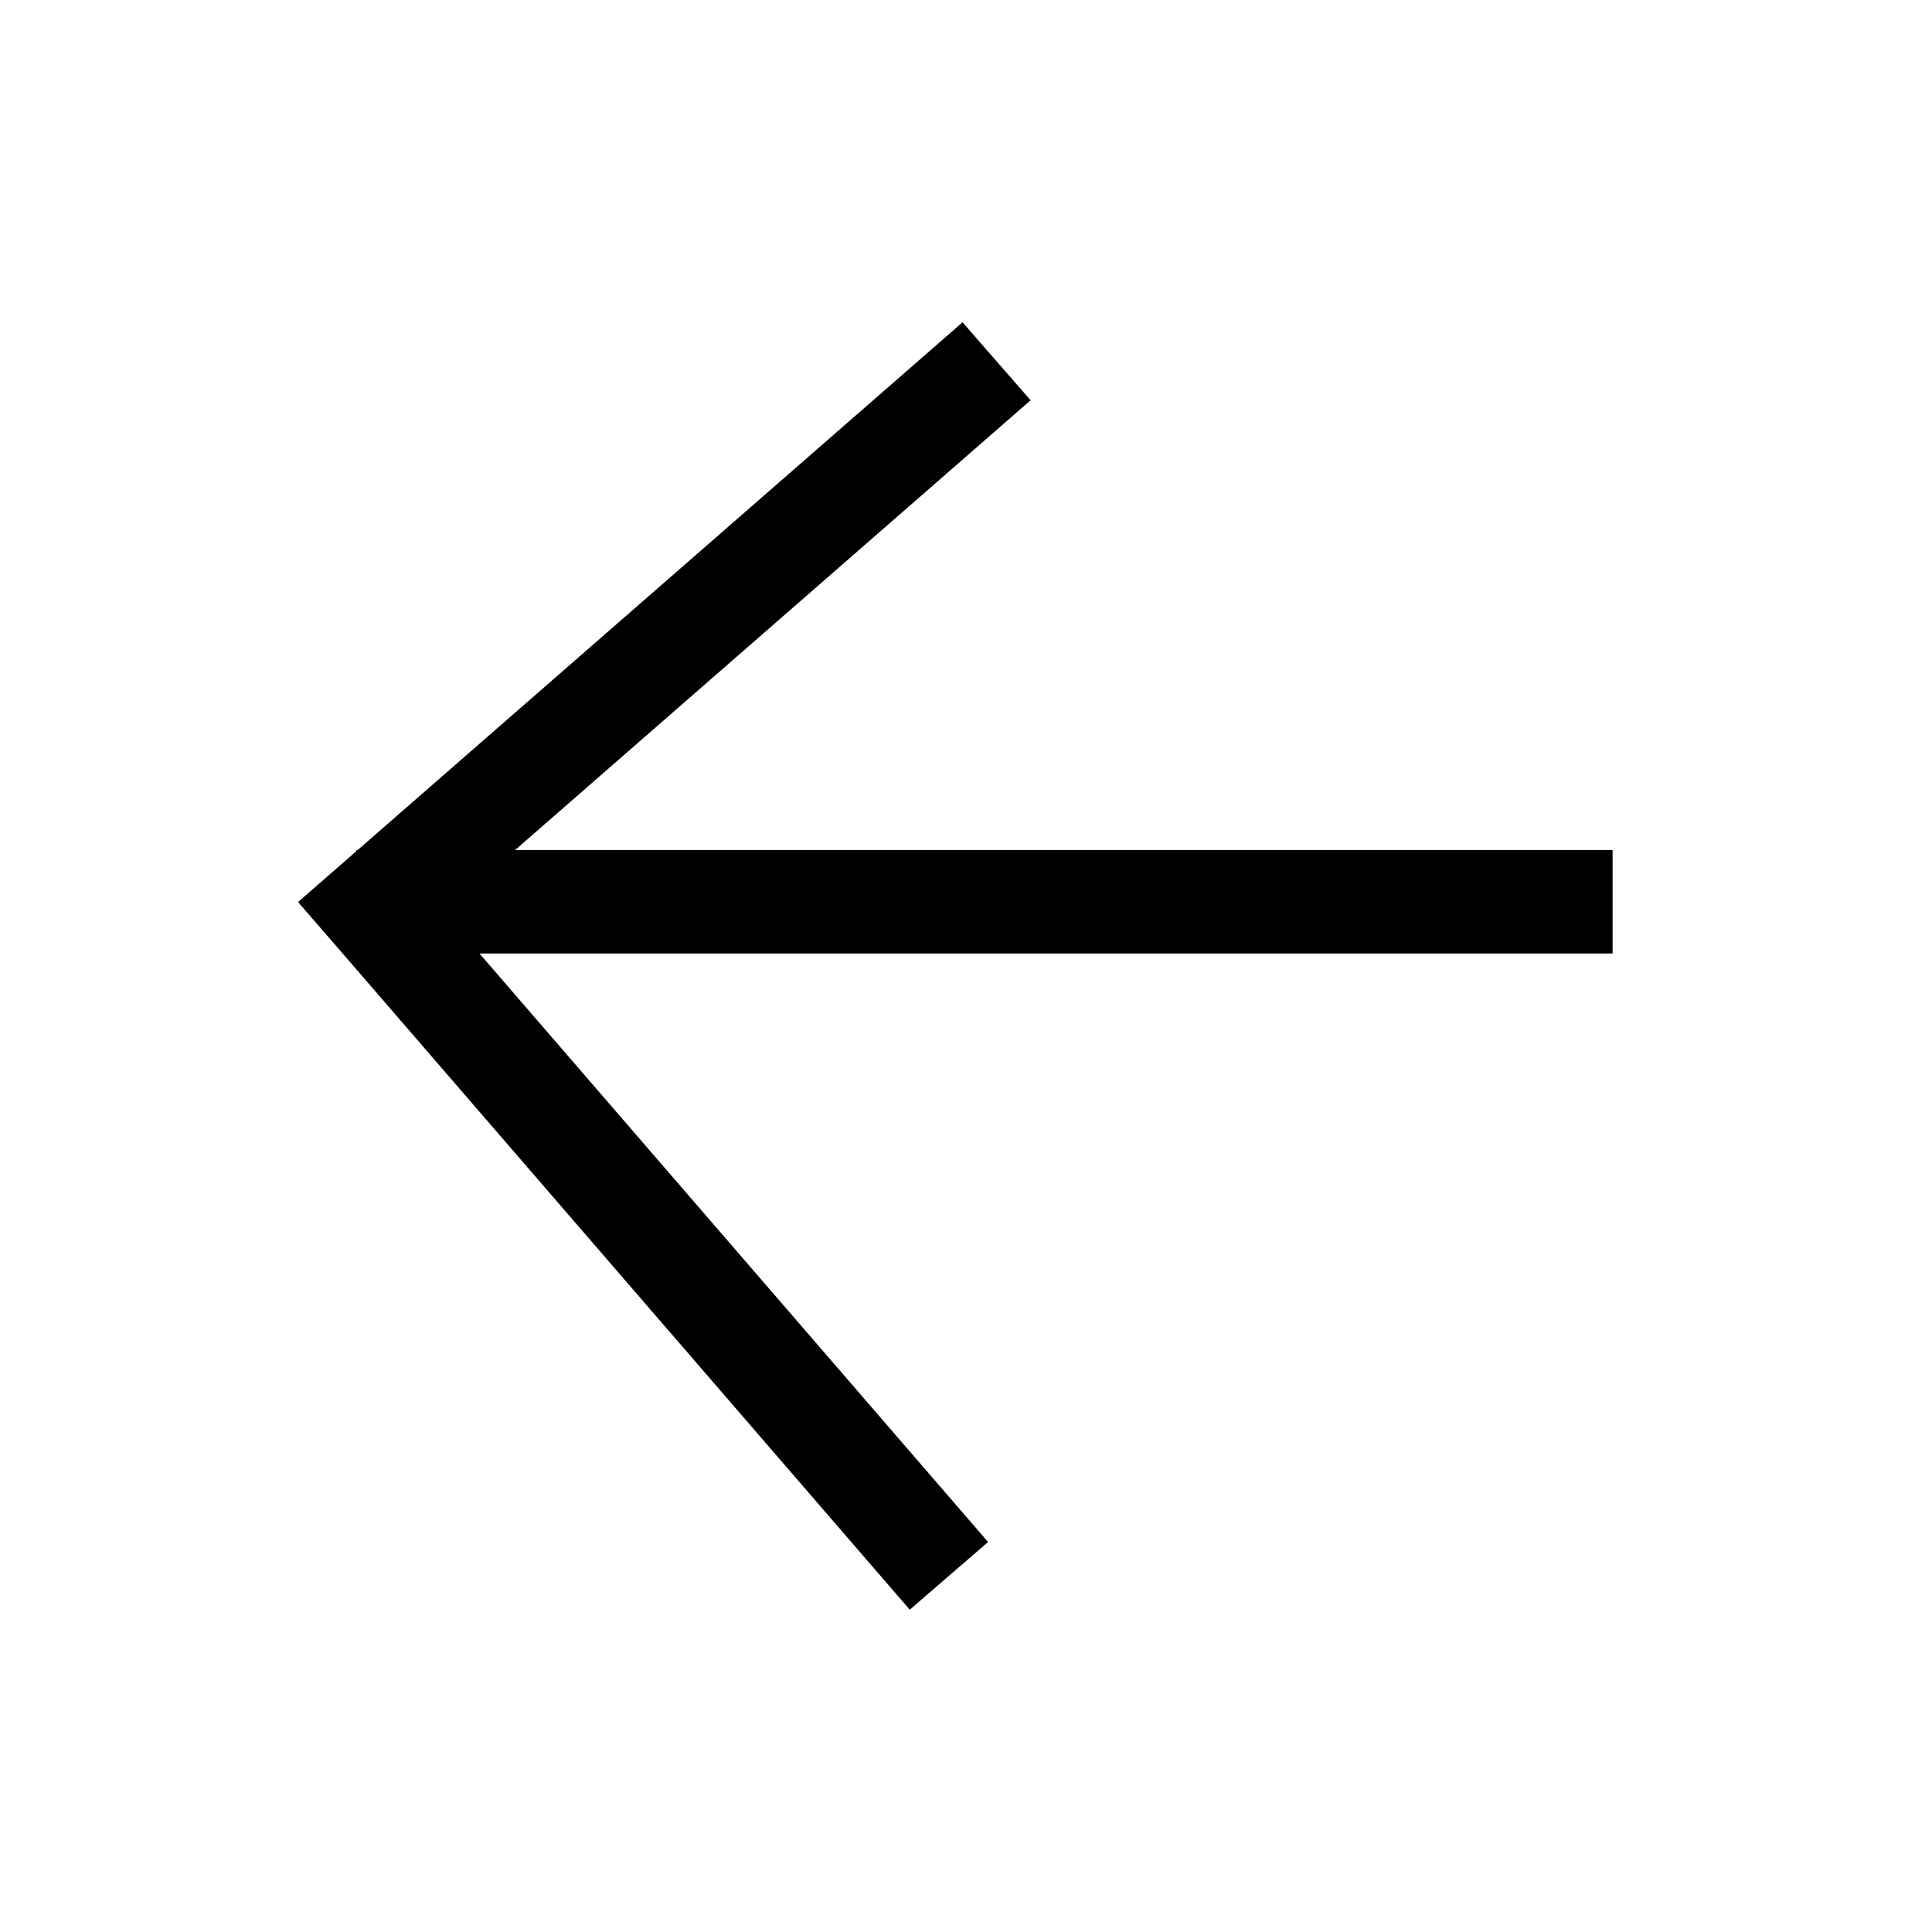
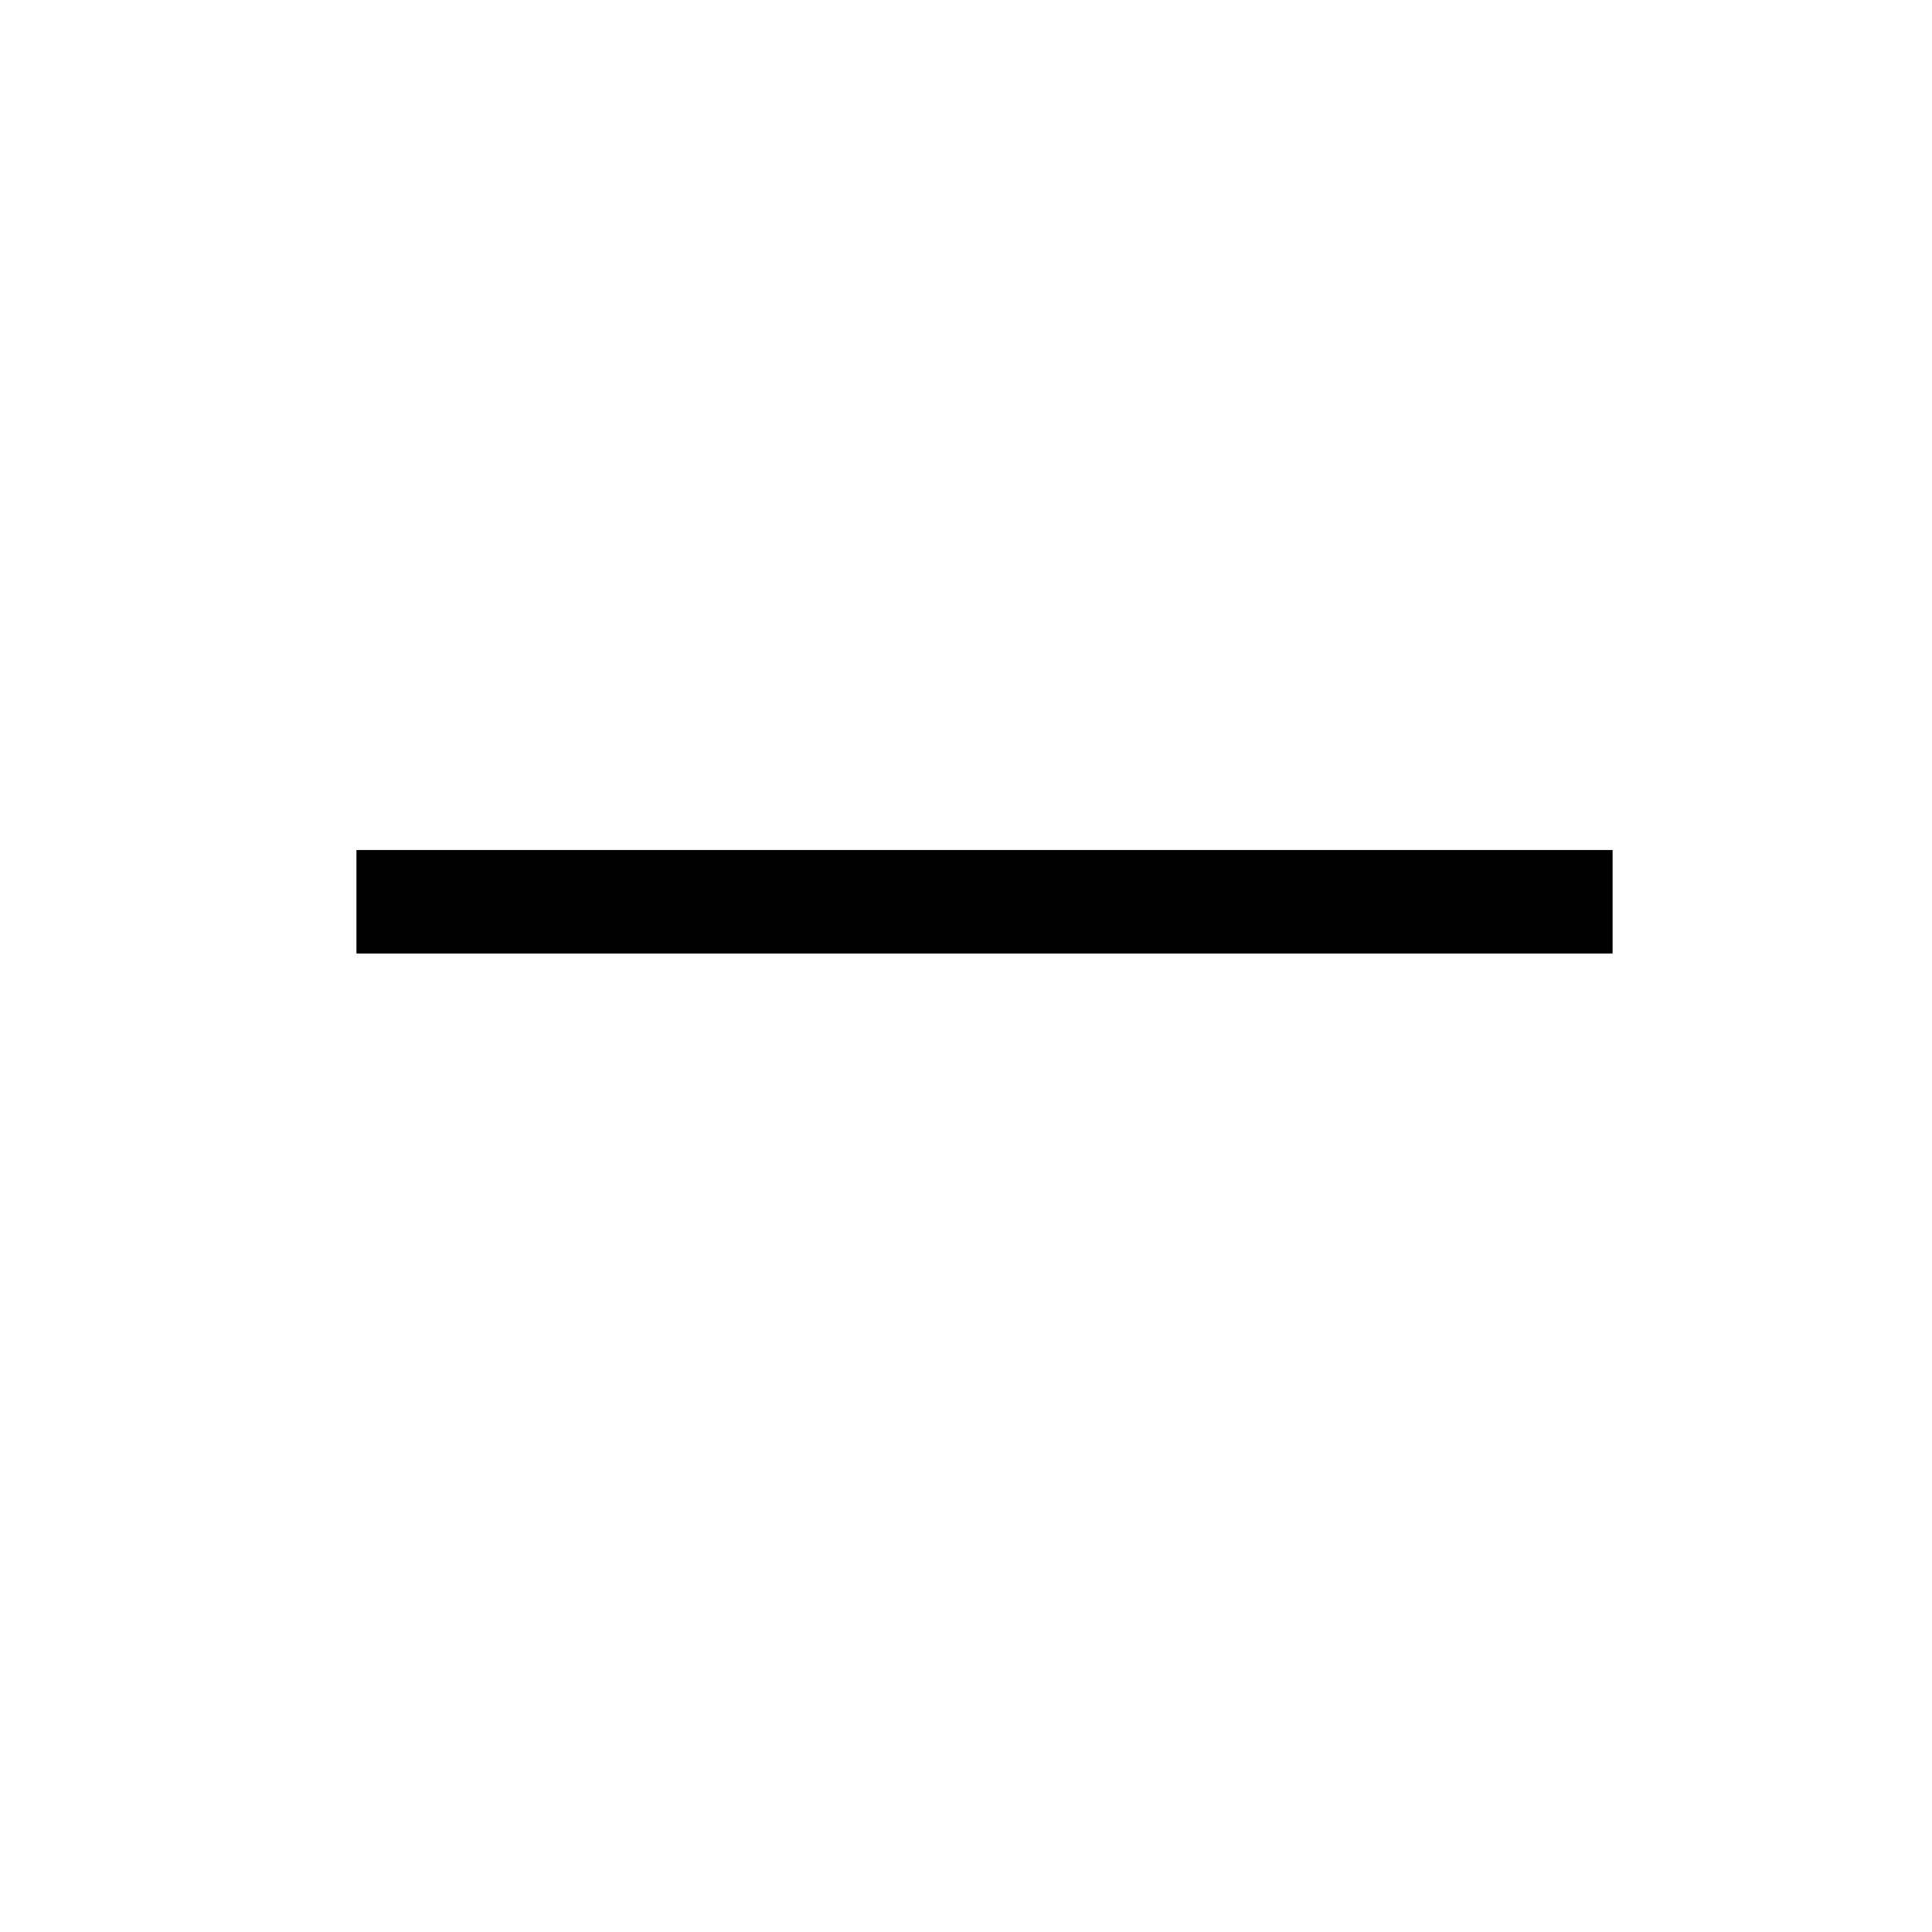
<svg xmlns="http://www.w3.org/2000/svg" width="28" height="28" viewBox="0 0 28 28" fill="none">
  <path d="M5.916 13.069H22.621" stroke="black" stroke-width="1.5" stroke-linecap="square" />
-   <path d="M5.379 13.144L13.878 5.729" stroke="black" stroke-width="1.5" stroke-linecap="square" />
-   <path d="M13.262 22.271L5.397 13.17" stroke="black" stroke-width="1.5" stroke-linecap="square" />
</svg>